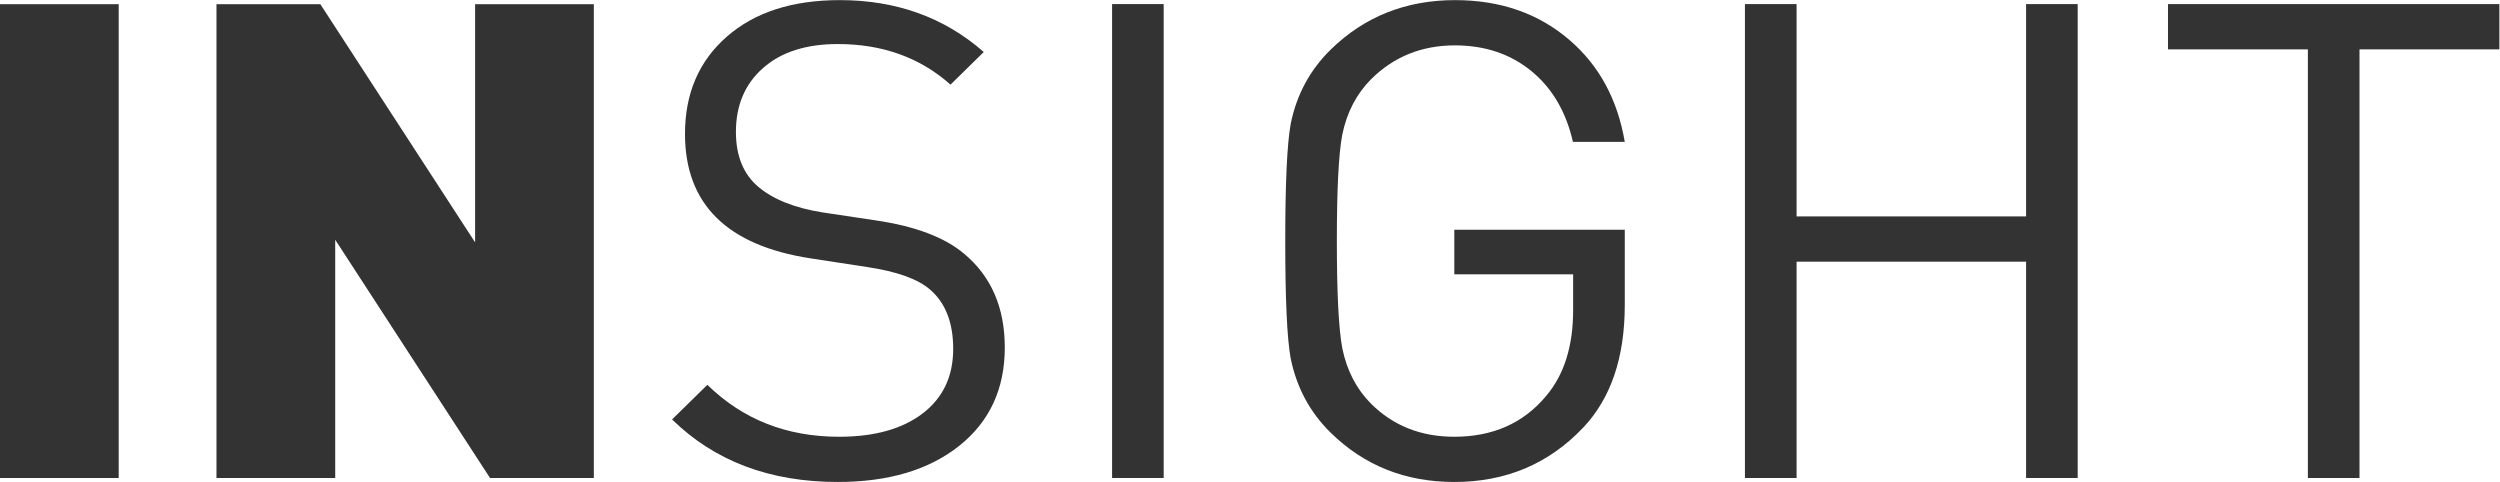
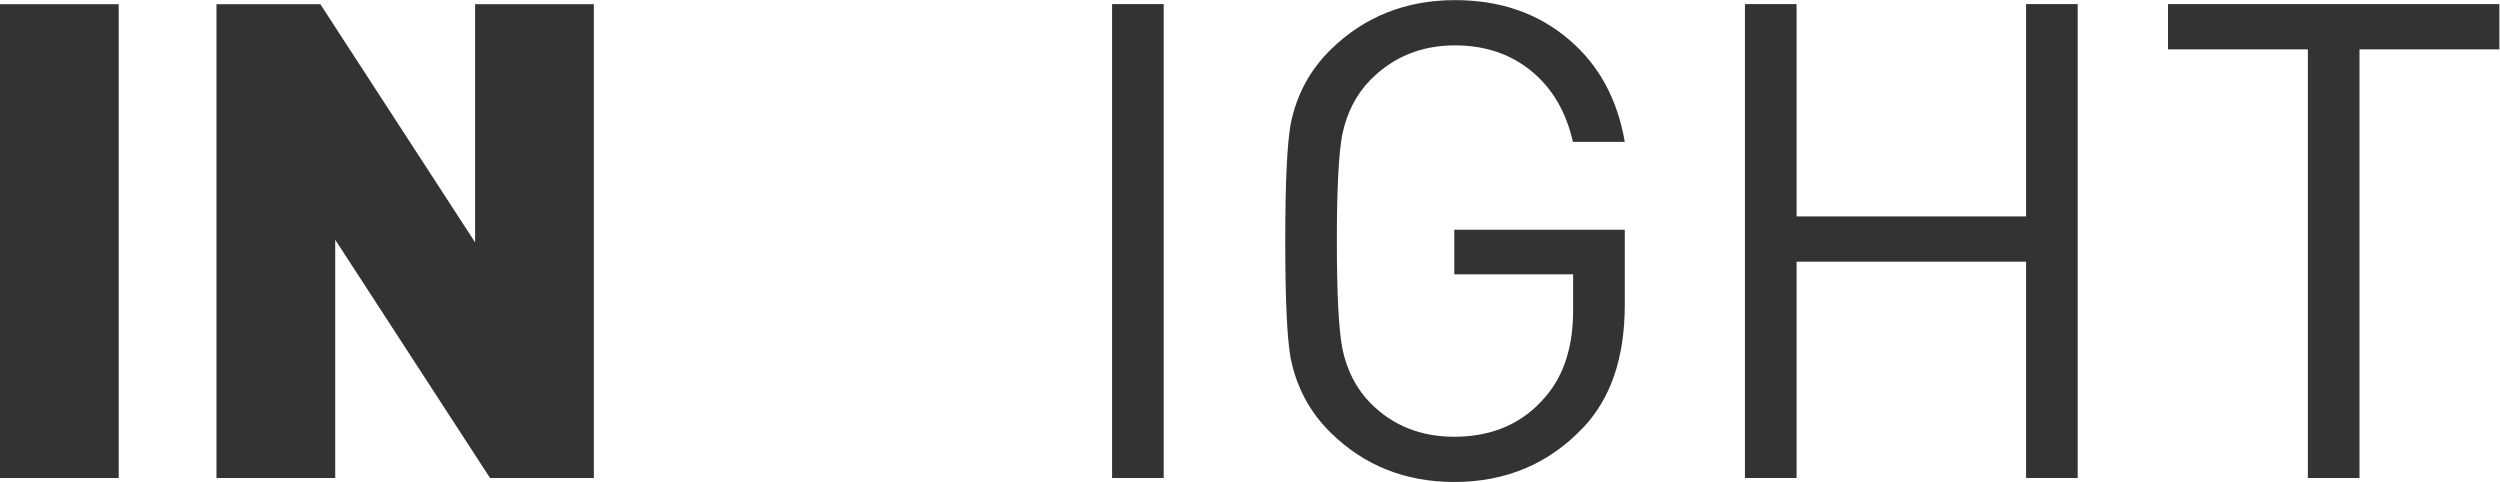
<svg xmlns="http://www.w3.org/2000/svg" viewBox="0 0 208.289 40.156" height="40.156" width="208.289" xml:space="preserve" id="svg2" version="1.1">
  <defs id="defs6">
    <clipPath id="clipPath28">
      <path id="path26" d="M 0,30.117 H 156.217 V 0 H 0 Z" />
    </clipPath>
  </defs>
  <g transform="matrix(1.333,0,0,-1.333,0,40.156)" id="g10">
    <g transform="translate(135.504,29.868)" id="g12">
      <path id="path14" style="fill:#333333;fill-opacity:1;fill-rule:nonzero;stroke:none" d="M 0,0 V -2.829 H 8.743 V -29.62 h 3.227 v 26.791 h 8.743 V 0 Z" />
    </g>
    <path id="path16" style="fill:#333333;fill-opacity:1;fill-rule:nonzero;stroke:none" d="M 0,0.248 H 7.419 V 29.863 H 0 Z" />
    <g transform="translate(29.695,29.864)" id="g18">
      <path id="path20" style="fill:#333333;fill-opacity:1;fill-rule:nonzero;stroke:none" d="M 0,0 V -14.888 L -9.674,0 h -6.491 v -29.615 h 7.422 v 14.89 l 9.676,-14.89 H 7.421 L 7.421,0 Z" />
    </g>
    <g id="g22">
      <g clip-path="url(#clipPath28)" id="g24">
        <g transform="translate(62.802,8.402)" id="g30">
-           <path id="path32" style="fill:#333333;fill-opacity:1;fill-rule:nonzero;stroke:none" d="m 0,0 c 0,-2.581 -0.948,-4.625 -2.84,-6.137 -1.899,-1.511 -4.433,-2.265 -7.599,-2.265 -4.244,0 -7.698,1.301 -10.356,3.909 l 2.205,2.164 c 2.21,-2.164 4.951,-3.247 8.234,-3.247 2.21,0 3.949,0.486 5.222,1.457 1.271,0.972 1.909,2.315 1.909,4.036 0,1.636 -0.48,2.871 -1.442,3.702 -0.765,0.666 -2.08,1.136 -3.949,1.415 l -3.519,0.539 c -5.237,0.804 -7.853,3.399 -7.853,7.781 0,2.523 0.868,4.548 2.608,6.073 1.741,1.526 4.095,2.288 7.068,2.288 3.537,0 6.538,-1.083 8.997,-3.244 l -2.078,-2.039 c -1.896,1.691 -4.244,2.537 -7.046,2.537 -1.981,0 -3.537,-0.498 -4.669,-1.498 -1.133,-0.997 -1.697,-2.33 -1.697,-3.993 0,-1.497 0.467,-2.641 1.398,-3.431 0.934,-0.79 2.279,-1.326 4.034,-1.603 L -8.062,7.947 C -5.601,7.585 -3.764,6.891 -2.545,5.866 -0.848,4.452 0,2.495 0,0" />
-         </g>
+           </g>
        <path id="path34" style="fill:#333333;fill-opacity:1;fill-rule:nonzero;stroke:none" d="m 72.733,0.249 h -3.225 v 29.62 h 3.225 z" />
        <g transform="translate(101.552,11.063)" id="g36">
          <path id="path38" style="fill:#333333;fill-opacity:1;fill-rule:nonzero;stroke:none" d="m 0,0 c 0,-3.272 -0.862,-5.822 -2.589,-7.654 -2.153,-2.274 -4.838,-3.409 -8.065,-3.409 -3.057,0 -5.631,1.024 -7.723,3.077 -1.302,1.274 -2.136,2.83 -2.507,4.659 -0.226,1.249 -0.337,3.689 -0.337,7.322 0,3.634 0.114,6.073 0.34,7.323 0.368,1.828 1.208,3.381 2.515,4.658 2.102,2.05 4.689,3.078 7.756,3.078 2.84,0 5.227,-0.831 7.156,-2.495 1.848,-1.583 2.998,-3.702 3.454,-6.366 h -3.241 c -0.429,1.887 -1.296,3.362 -2.6,4.429 -1.31,1.07 -2.901,1.603 -4.778,1.603 -2.075,0 -3.824,-0.708 -5.244,-2.122 -0.909,-0.915 -1.506,-2.067 -1.793,-3.452 -0.227,-1.193 -0.34,-3.412 -0.34,-6.656 0,-3.247 0.113,-5.479 0.34,-6.697 0.282,-1.388 0.878,-2.54 1.782,-3.454 1.387,-1.388 3.125,-2.081 5.22,-2.081 2.403,0 4.315,0.846 5.73,2.539 1.133,1.332 1.696,3.12 1.696,5.366 v 2.247 h -7.426 V 4.703 L 0,4.703 Z" />
        </g>
        <g transform="translate(129.86,0.249)" id="g40">
          <path id="path42" style="fill:#333333;fill-opacity:1;fill-rule:nonzero;stroke:none" d="M 0,0 H -3.225 V 13.52 H -17.57 V 0 h -3.228 v 29.62 h 3.228 V 16.349 H -3.225 V 29.62 H 0 Z" />
        </g>
      </g>
    </g>
  </g>
</svg>